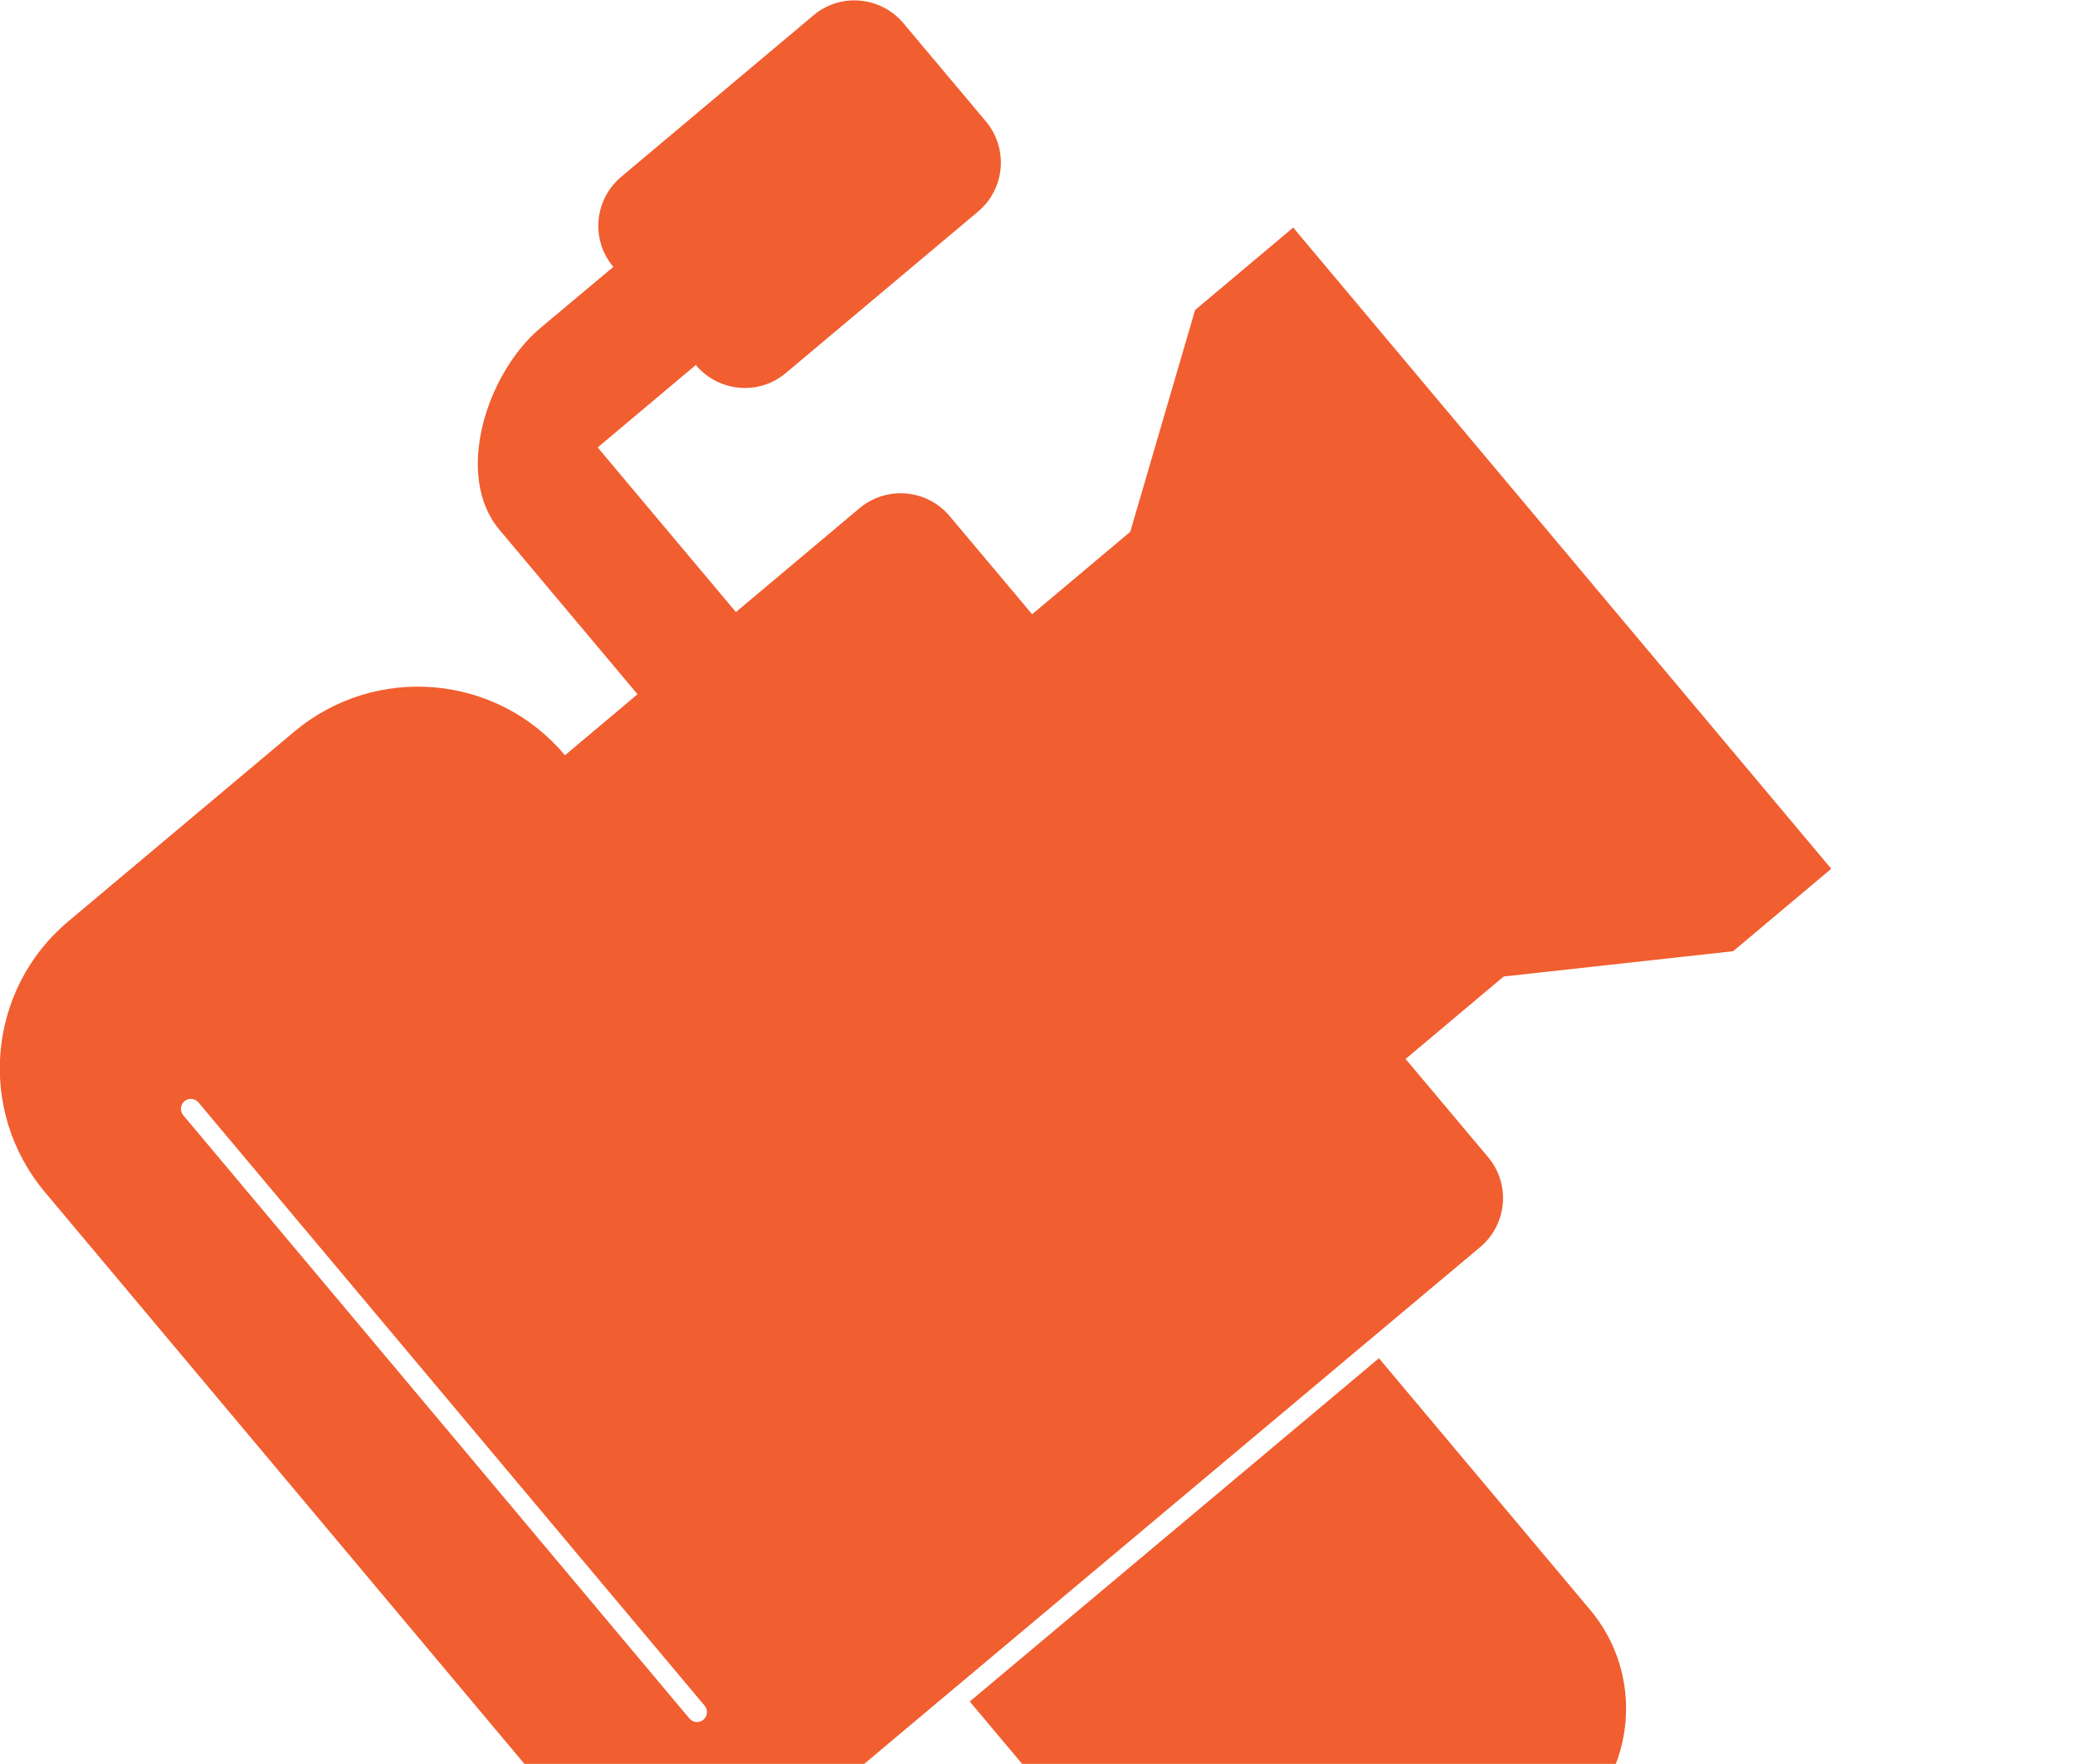
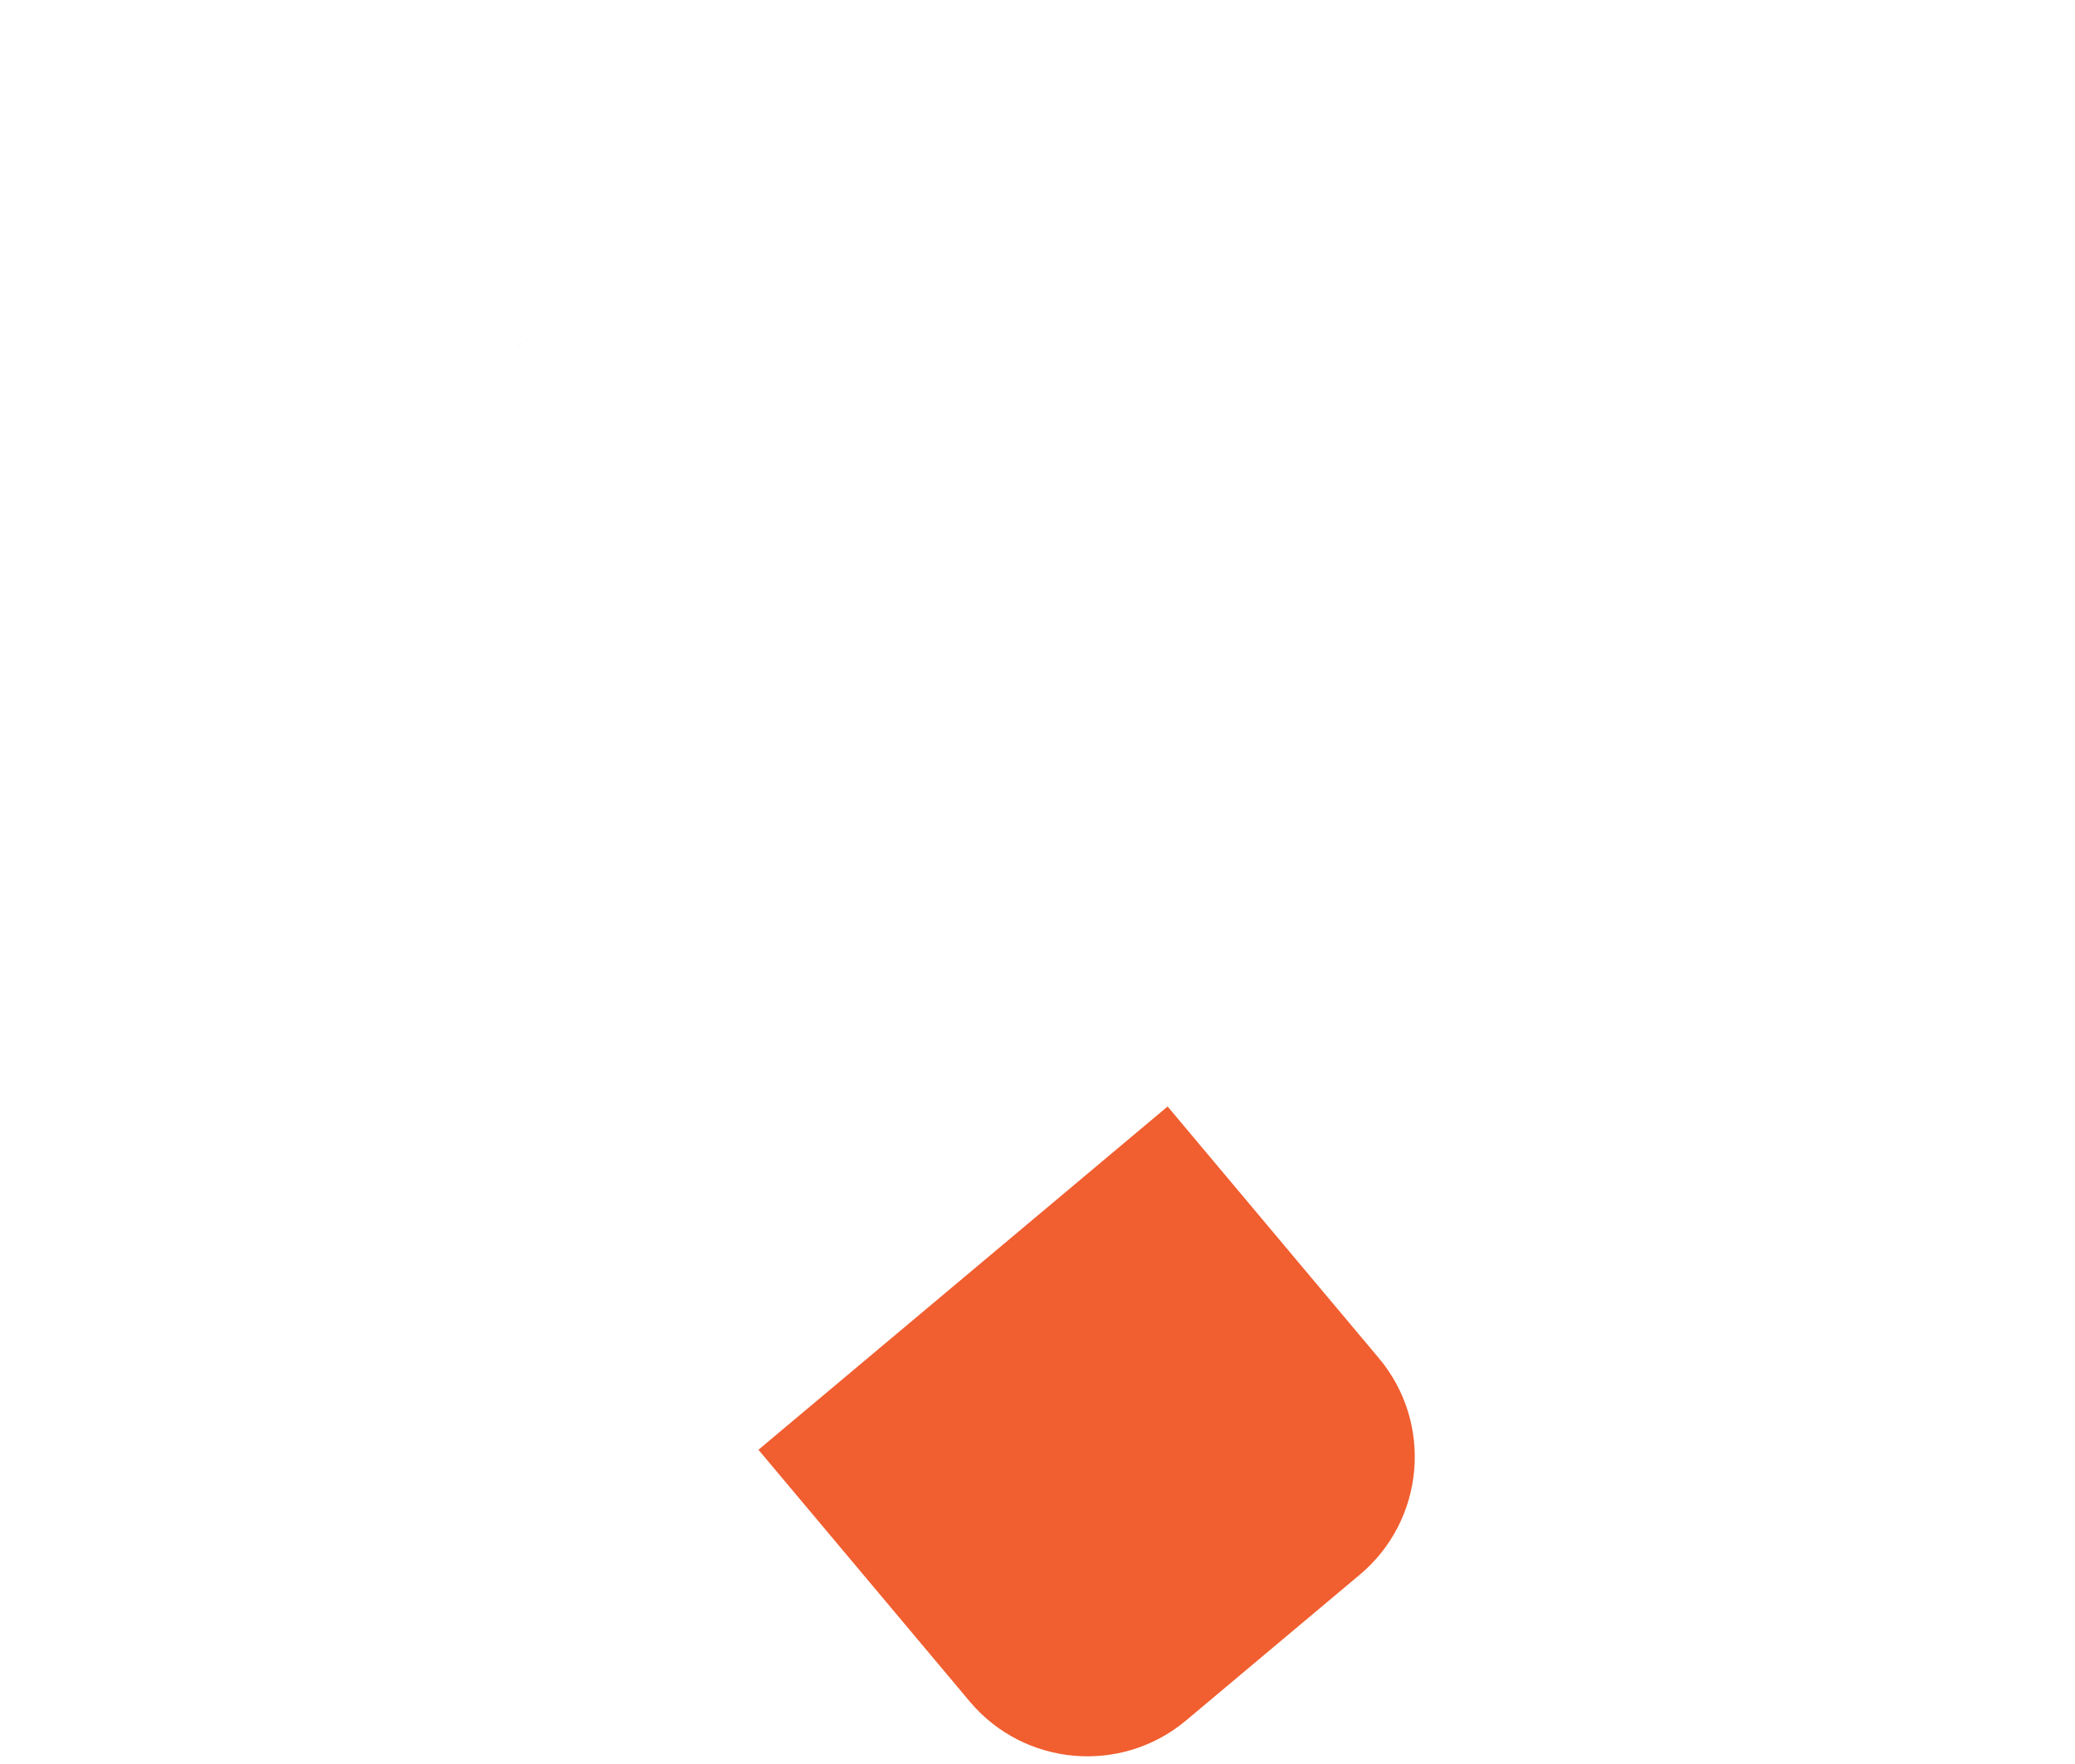
<svg xmlns="http://www.w3.org/2000/svg" id="Layer_1" version="1.1" viewBox="0 0 755.1 641.8">
  <defs>
    <style>
      .st0 {
        fill: #f15e30;
      }
    </style>
  </defs>
  <g>
    <path class="st0" d="M1065.5,314c28.5-8.5,104.8,43.2,125.6,52.4,20.8,8.5,25.4-10.8-80.9-145.6-80.1-101.4-36.5-154.9-10.4-174.9h253.7c56.2,33.2,44.5,95.7,19.4,159.5-27,67,49.3,116.4,56.2,238.1,10,180.3-160.3,194.2-206.5,194.2-6.2,0-10-5.4-8.5-11.6l12.1-45.7c46.3,5.2,105.5-10.8,137-53.7,25-34,42.4-98.1-17.1-210-.6-1.2-1.8-1.9-3.1-1.9s-1.1.1-1.6.4c-1.7.9-2.4,3-1.4,4.7,57.8,108.7,41.5,170.1,17.6,202.5-31.7,43.1-93,57.6-138.1,49.9-15.9-3.4-50.6-15.5-70.9-57.2-27-56.2-104.8-78.6-117.9-113.3-13.1-34.7,15.4-82.5,34.7-87.8Z" />
-     <path class="st0" d="M1373.6,38.8h-291.3c-42.1-1.3-76.2-36.2-76.2-78.5v-41.6c0-6.9,6.2-13.1,13.1-13.1h416.9c6.9,0,13.1,6.2,13.1,13.1v41.6c.8,42.4-33.5,77.4-75.6,78.5Z" />
  </g>
  <g>
    <path class="st0" d="M344,1220.6c25.9-17.2,55.7-20.8,84.9-10.2l47.2,17.2c2.8,1,5.7,1.2,8.4.6l69.8-191.9c-1.7-2.2-4.1-3.9-6.9-4.9l-47.2-17.2c-29.2-10.6-49.7-32.5-58.5-62.3-20.9-71.1-74.1-131.8-149.1-159.1-125.3-45.6-263.8,19-309.5,144.3-45.6,125.3,19,263.8,144.3,309.5,75,27.3,154.8,15.1,216.5-26ZM26.9,1105.2c-24-50.7-26.8-109.9-7.7-162.4.7-1.8,2.7-2.8,4.5-2.1s2.8,2.7,2.1,4.5c-18.5,50.7-15.8,108,7.4,157,22.3,47.2,60.7,81.5,111.1,99.3,99.6,35.2,168.2-17.7,168.9-18.3,1.5-1.2,3.7-.9,4.9.6.8,1,.9,2.3.5,3.4s-.6,1.1-1.1,1.5c-.7.6-72.2,55.9-175.6,19.4-52.2-18.4-92-54-115.1-102.9Z" />
    <path class="st0" d="M561.1,1039.9l-4.3,11.8c.5-1.4.8-2.9.9-4.4l-63.6,174.8c.9-1.2,1.6-2.5,2.1-3.9l-4.3,11.8c-2.9,7.9,1.2,16.8,9.2,19.7l14.6,5.3c7.9,2.9,16.8-1.2,19.7-9.2l47.2,17.2c9.2,3.4,16.3-2.2,19.4-10.7,3.9-10.8,12.7-18.1,24-20,18-3.1,36.1-20.2,45-44.7,8.9-24.5,6-49.3-5.8-63.2-8.5-10-9.1-20.8-4.8-32.7,2.7-7.5-1.2-16-8.7-18.7l-47.2-17.2h0c2.9-7.9-1.2-16.8-9.2-19.7l-14.6-5.3c-7.9-2.9-16.8,1.2-19.7,9.2Z" />
  </g>
  <g>
-     <path class="st0" d="M259.9,687.6l88.3-74.1h0s148.9-124.9,148.9-124.9h0s41.5-34.8,41.5-34.8c9.9-8.3,11.2-23,2.9-32.8l-30-35.7,35.7-30,83.5-9.2,35.7-30-195.8-233.3-35.7,30-23.6,80.7-35.7,30-30-35.7c-8.3-9.9-23-11.1-32.8-2.9l-45,37.8-50.3-59.9,35.7-30c8.3,9.9,23,11.2,32.8,2.9l69.9-58.7c9.9-8.3,11.1-23,2.9-32.8l-30-35.7c-8.3-9.9-23-11.2-32.8-2.9l-69.9,58.7c-9.9,8.3-11.2,23-2.9,32.8l-26.5,22.2c-19.7,16.6-31.5,53.7-15,73.4l50.3,59.9-26.4,22.2c-24.8-29.6-68.9-33.4-98.5-8.6l-82.2,69c-29.6,24.8-33.4,68.9-8.6,98.5l210.7,251.2c8.3,9.9,23,11.2,32.8,2.9ZM66.7,405.8c-1.3-1.5-1.1-3.8.4-5.1s3.8-1.1,5.1.4l184.2,219.5c1.3,1.5,1.1,3.8-.4,5.1s-3.8,1.1-5.1-.4l-184.2-219.5Z" />
-     <path class="st0" d="M352.9,619.1l76.9,91.6c19.8,23.6,55.1,26.7,78.7,6.9l63.3-53.1c23.6-19.8,26.7-55.1,6.9-78.7l-76.9-91.6-148.9,124.9Z" />
+     <path class="st0" d="M352.9,619.1c19.8,23.6,55.1,26.7,78.7,6.9l63.3-53.1c23.6-19.8,26.7-55.1,6.9-78.7l-76.9-91.6-148.9,124.9Z" />
    <path class="st0" d="M187.6,126.9l9.2-7.7s0,0,0,0l-9.3,7.8Z" />
  </g>
</svg>